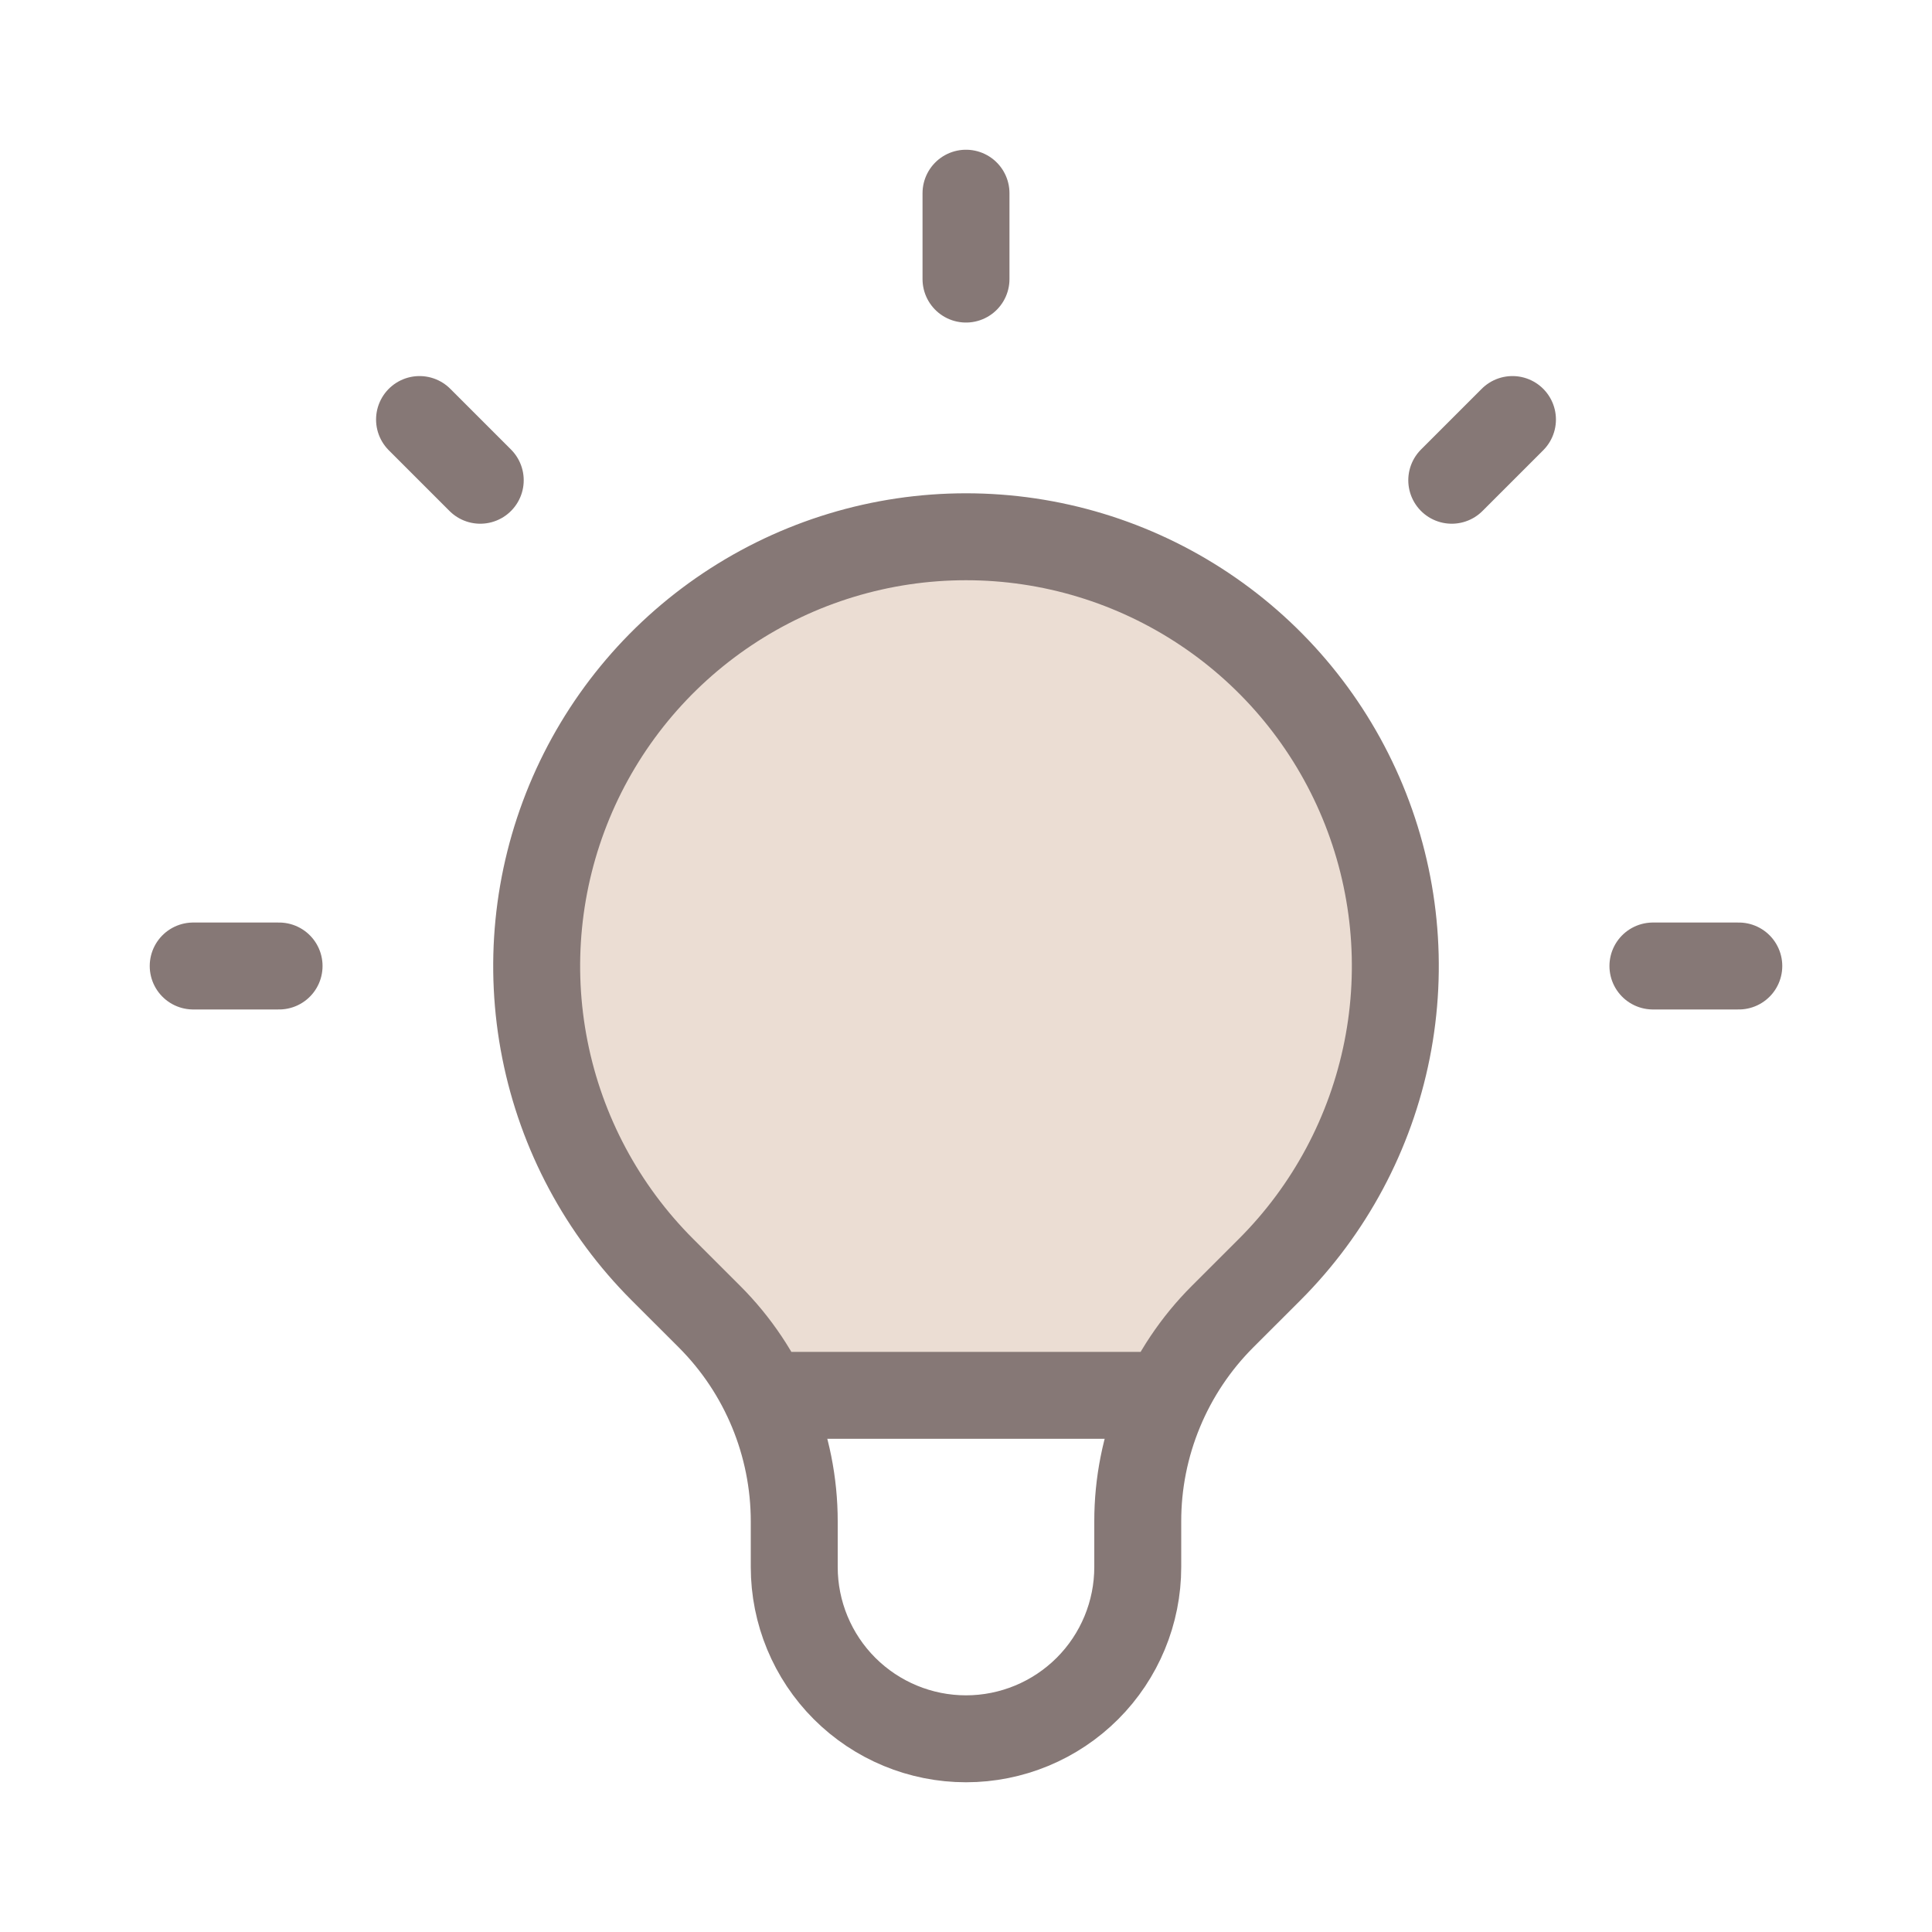
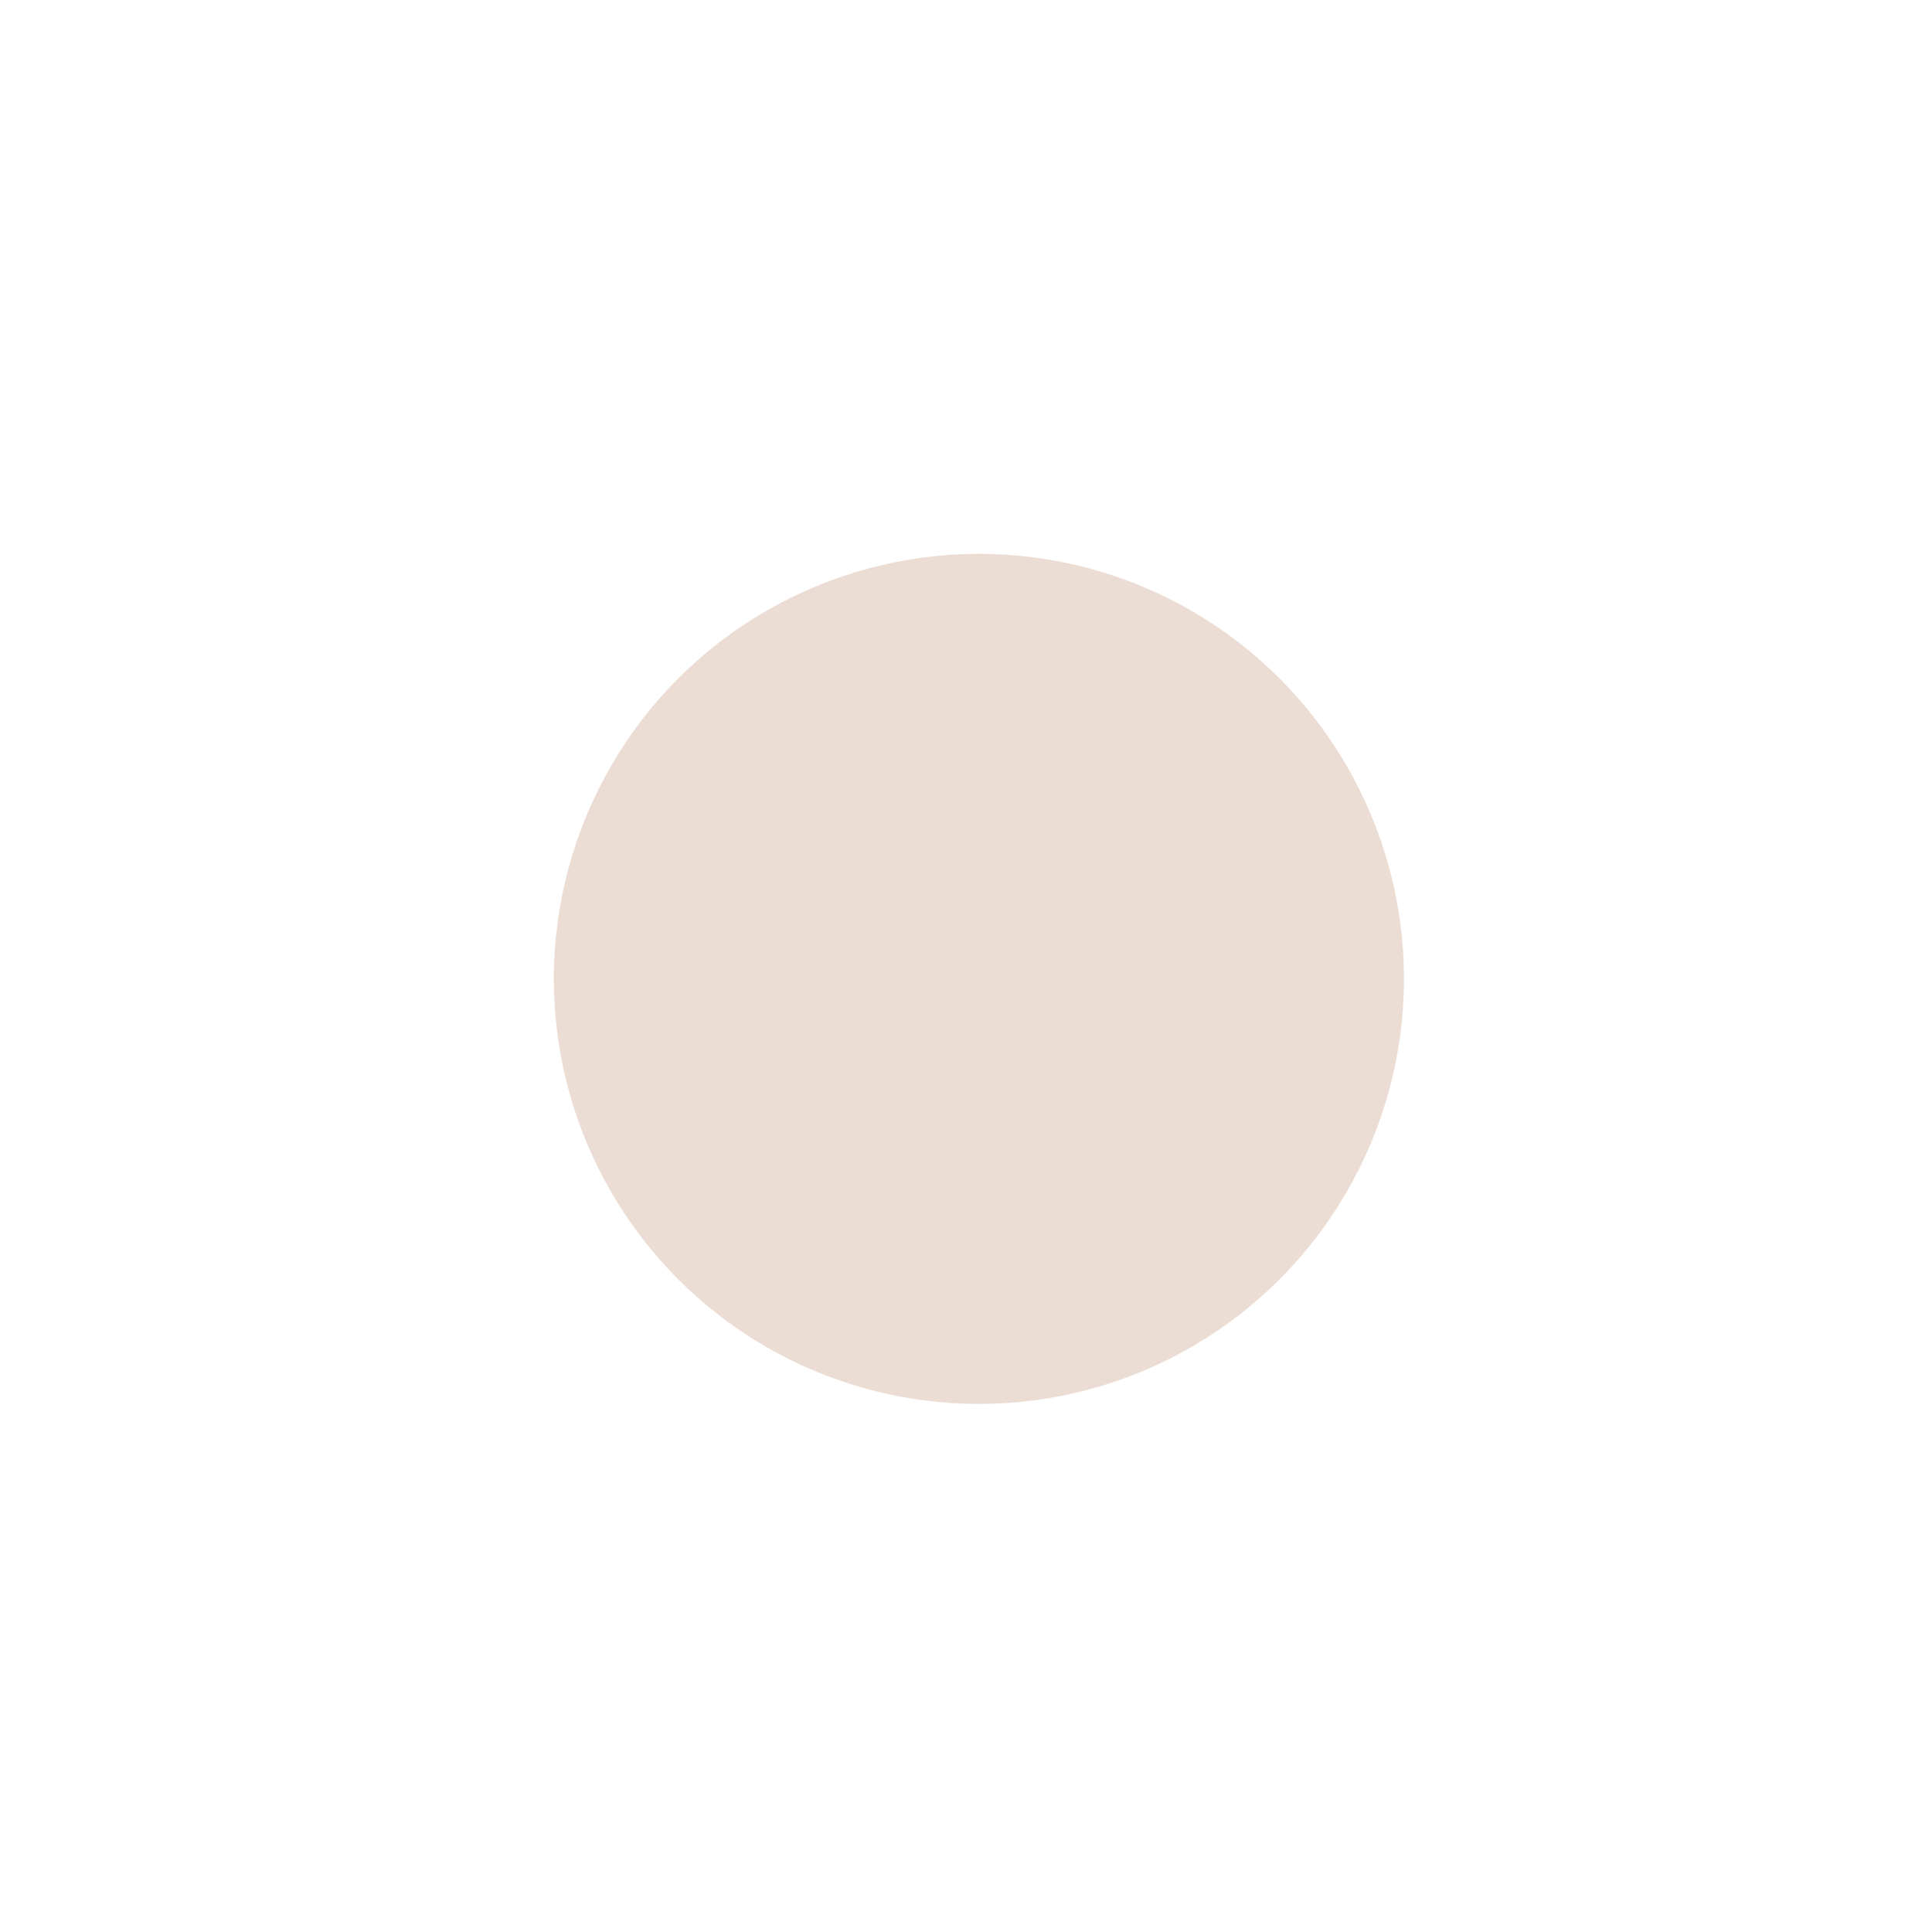
<svg xmlns="http://www.w3.org/2000/svg" width="40" height="40" viewBox="0 0 40 40" fill="none">
  <circle cx="20.267" cy="20.267" r="8.8" fill="#EBDDD3" />
-   <path d="M15.845 28.889H24.153M20 4V5.778M31.314 8.686L30.057 9.943M36 20H34.222M5.778 20H4M9.943 9.943L8.686 8.686M13.714 26.286C12.471 25.043 11.624 23.459 11.282 21.735C10.939 20.011 11.115 18.224 11.788 16.599C12.461 14.975 13.6 13.587 15.062 12.611C16.524 11.634 18.242 11.113 20 11.113C21.758 11.113 23.476 11.634 24.938 12.611C26.4 13.587 27.539 14.975 28.212 16.599C28.885 18.224 29.061 20.011 28.718 21.735C28.375 23.459 27.529 25.043 26.286 26.286L25.312 27.259C24.755 27.816 24.313 28.477 24.012 29.205C23.71 29.933 23.555 30.713 23.556 31.5V32.444C23.556 33.387 23.181 34.292 22.514 34.959C21.847 35.625 20.943 36 20 36C19.057 36 18.153 35.625 17.486 34.959C16.819 34.292 16.444 33.387 16.444 32.444V31.5C16.444 29.909 15.812 28.382 14.688 27.259L13.714 26.286Z" stroke="#867876" stroke-width="1.8" stroke-linecap="round" stroke-linejoin="round" />
</svg>